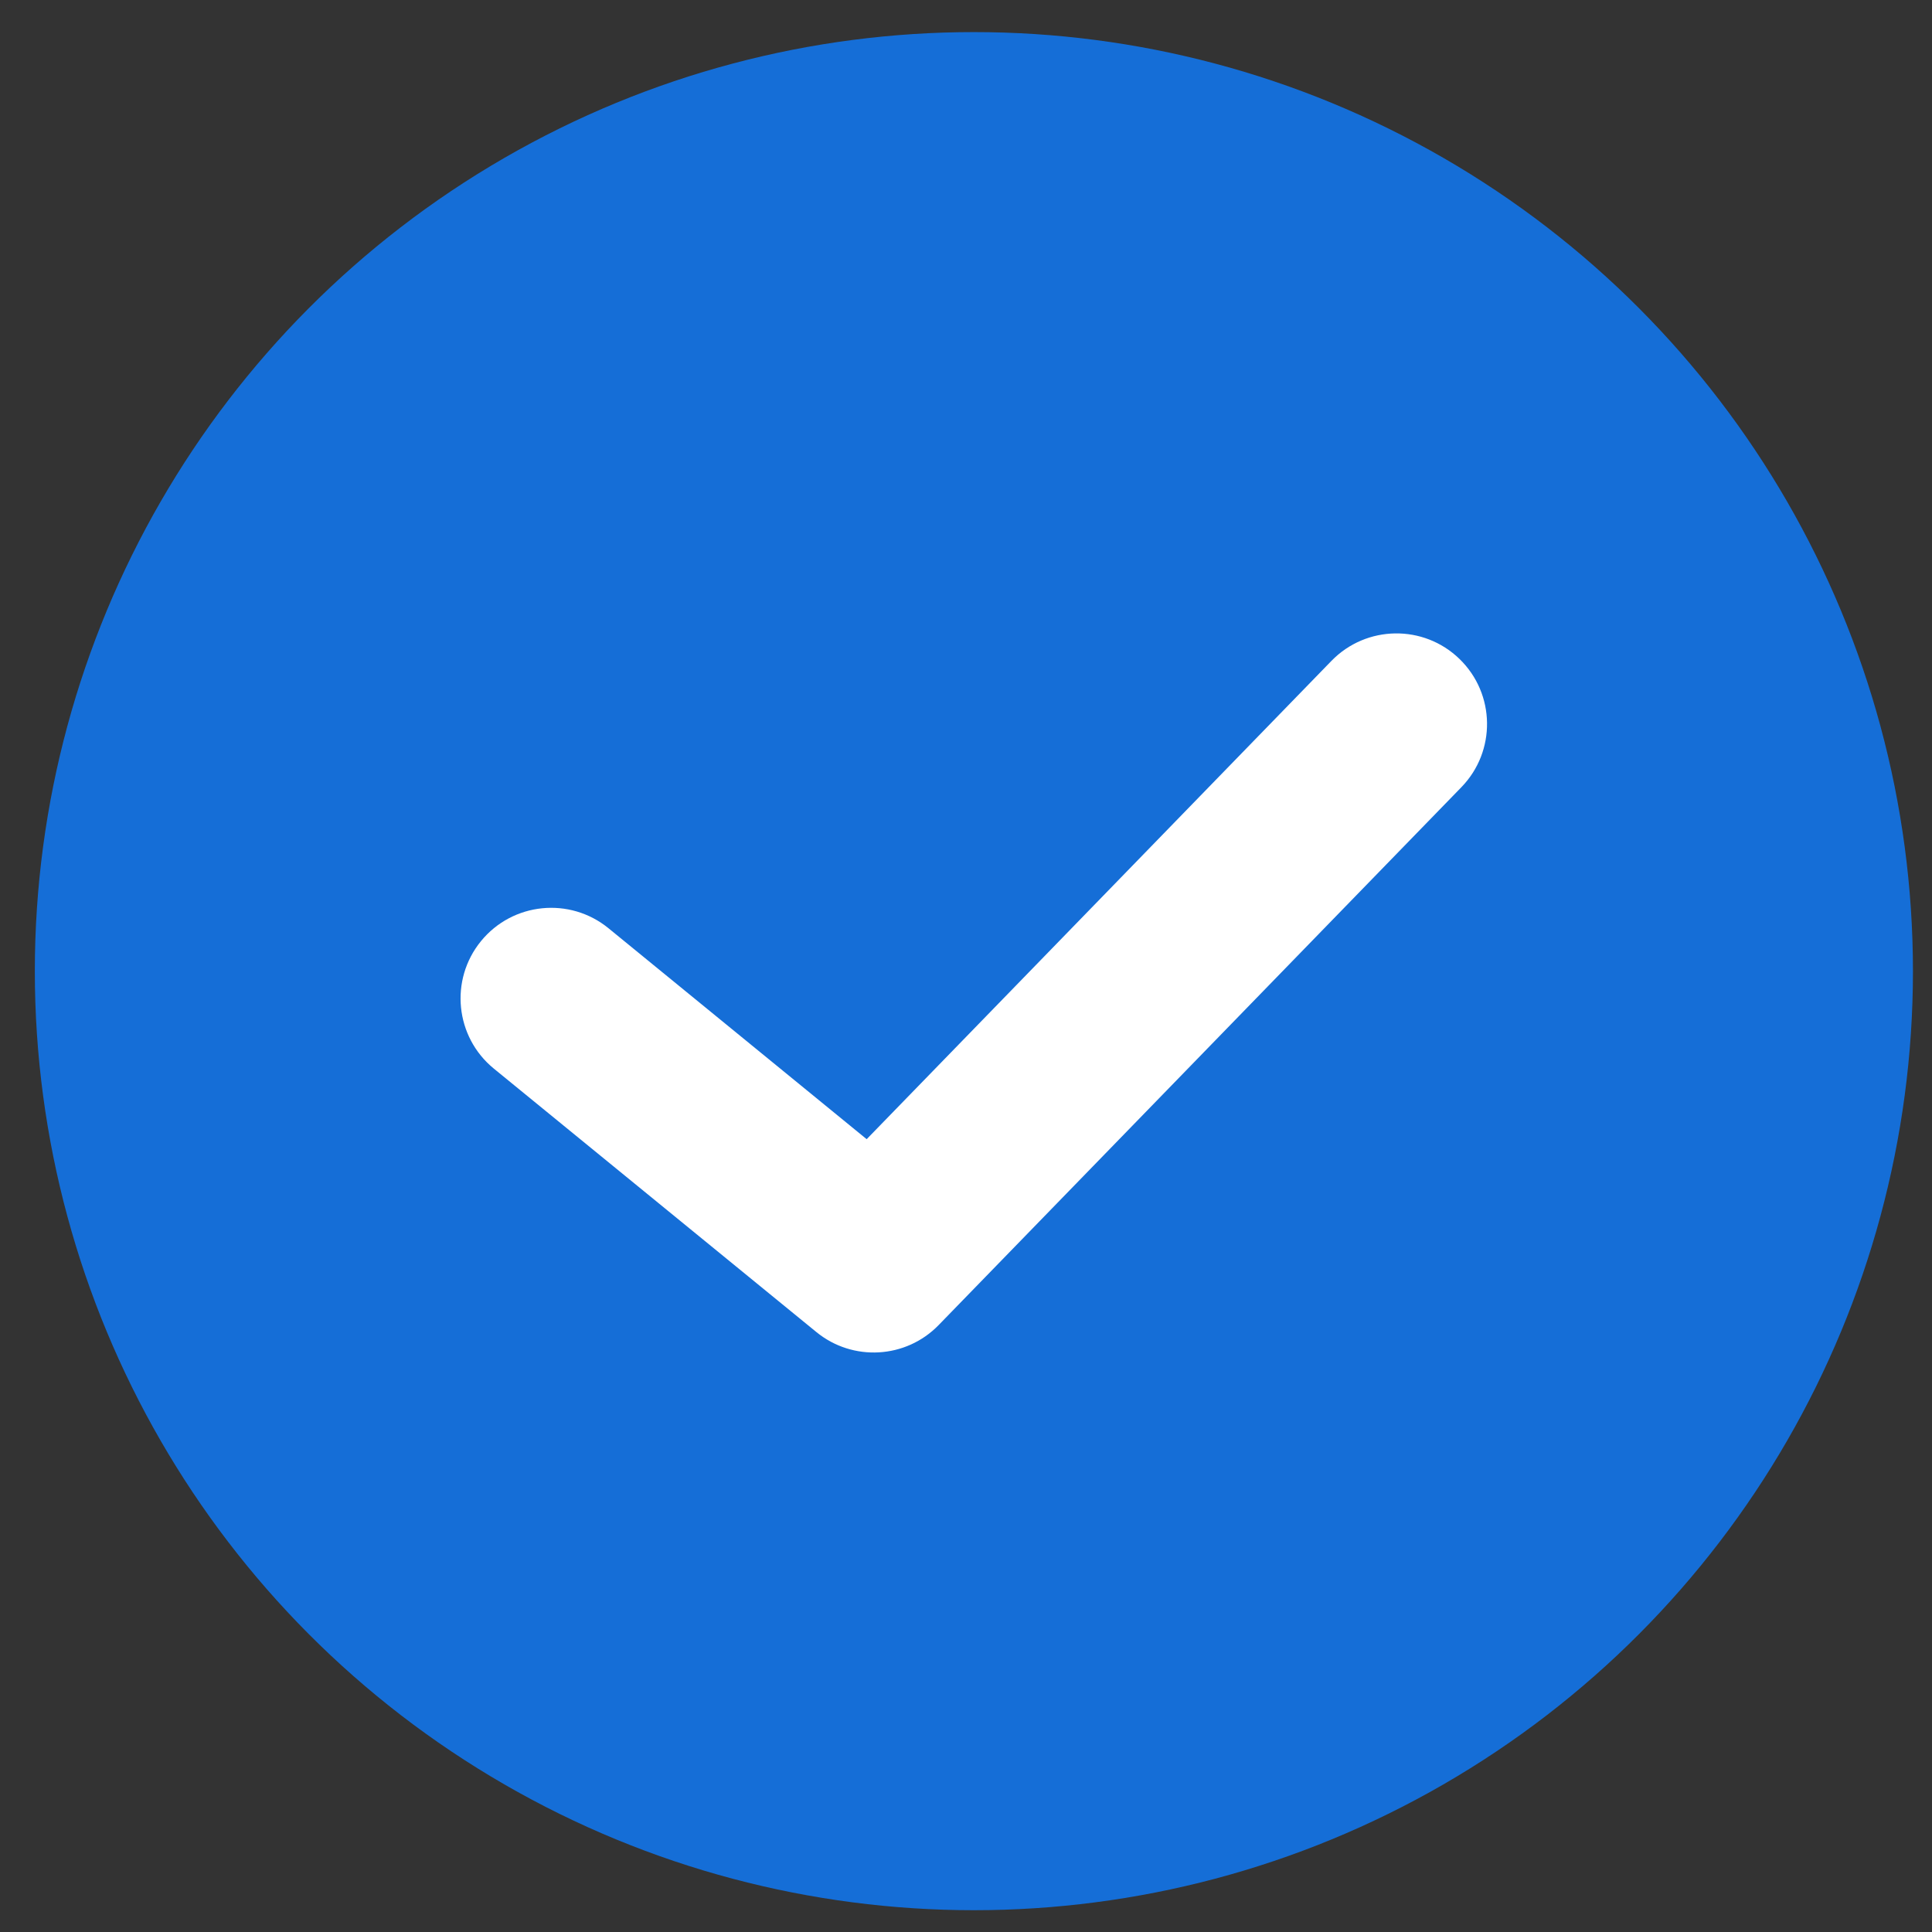
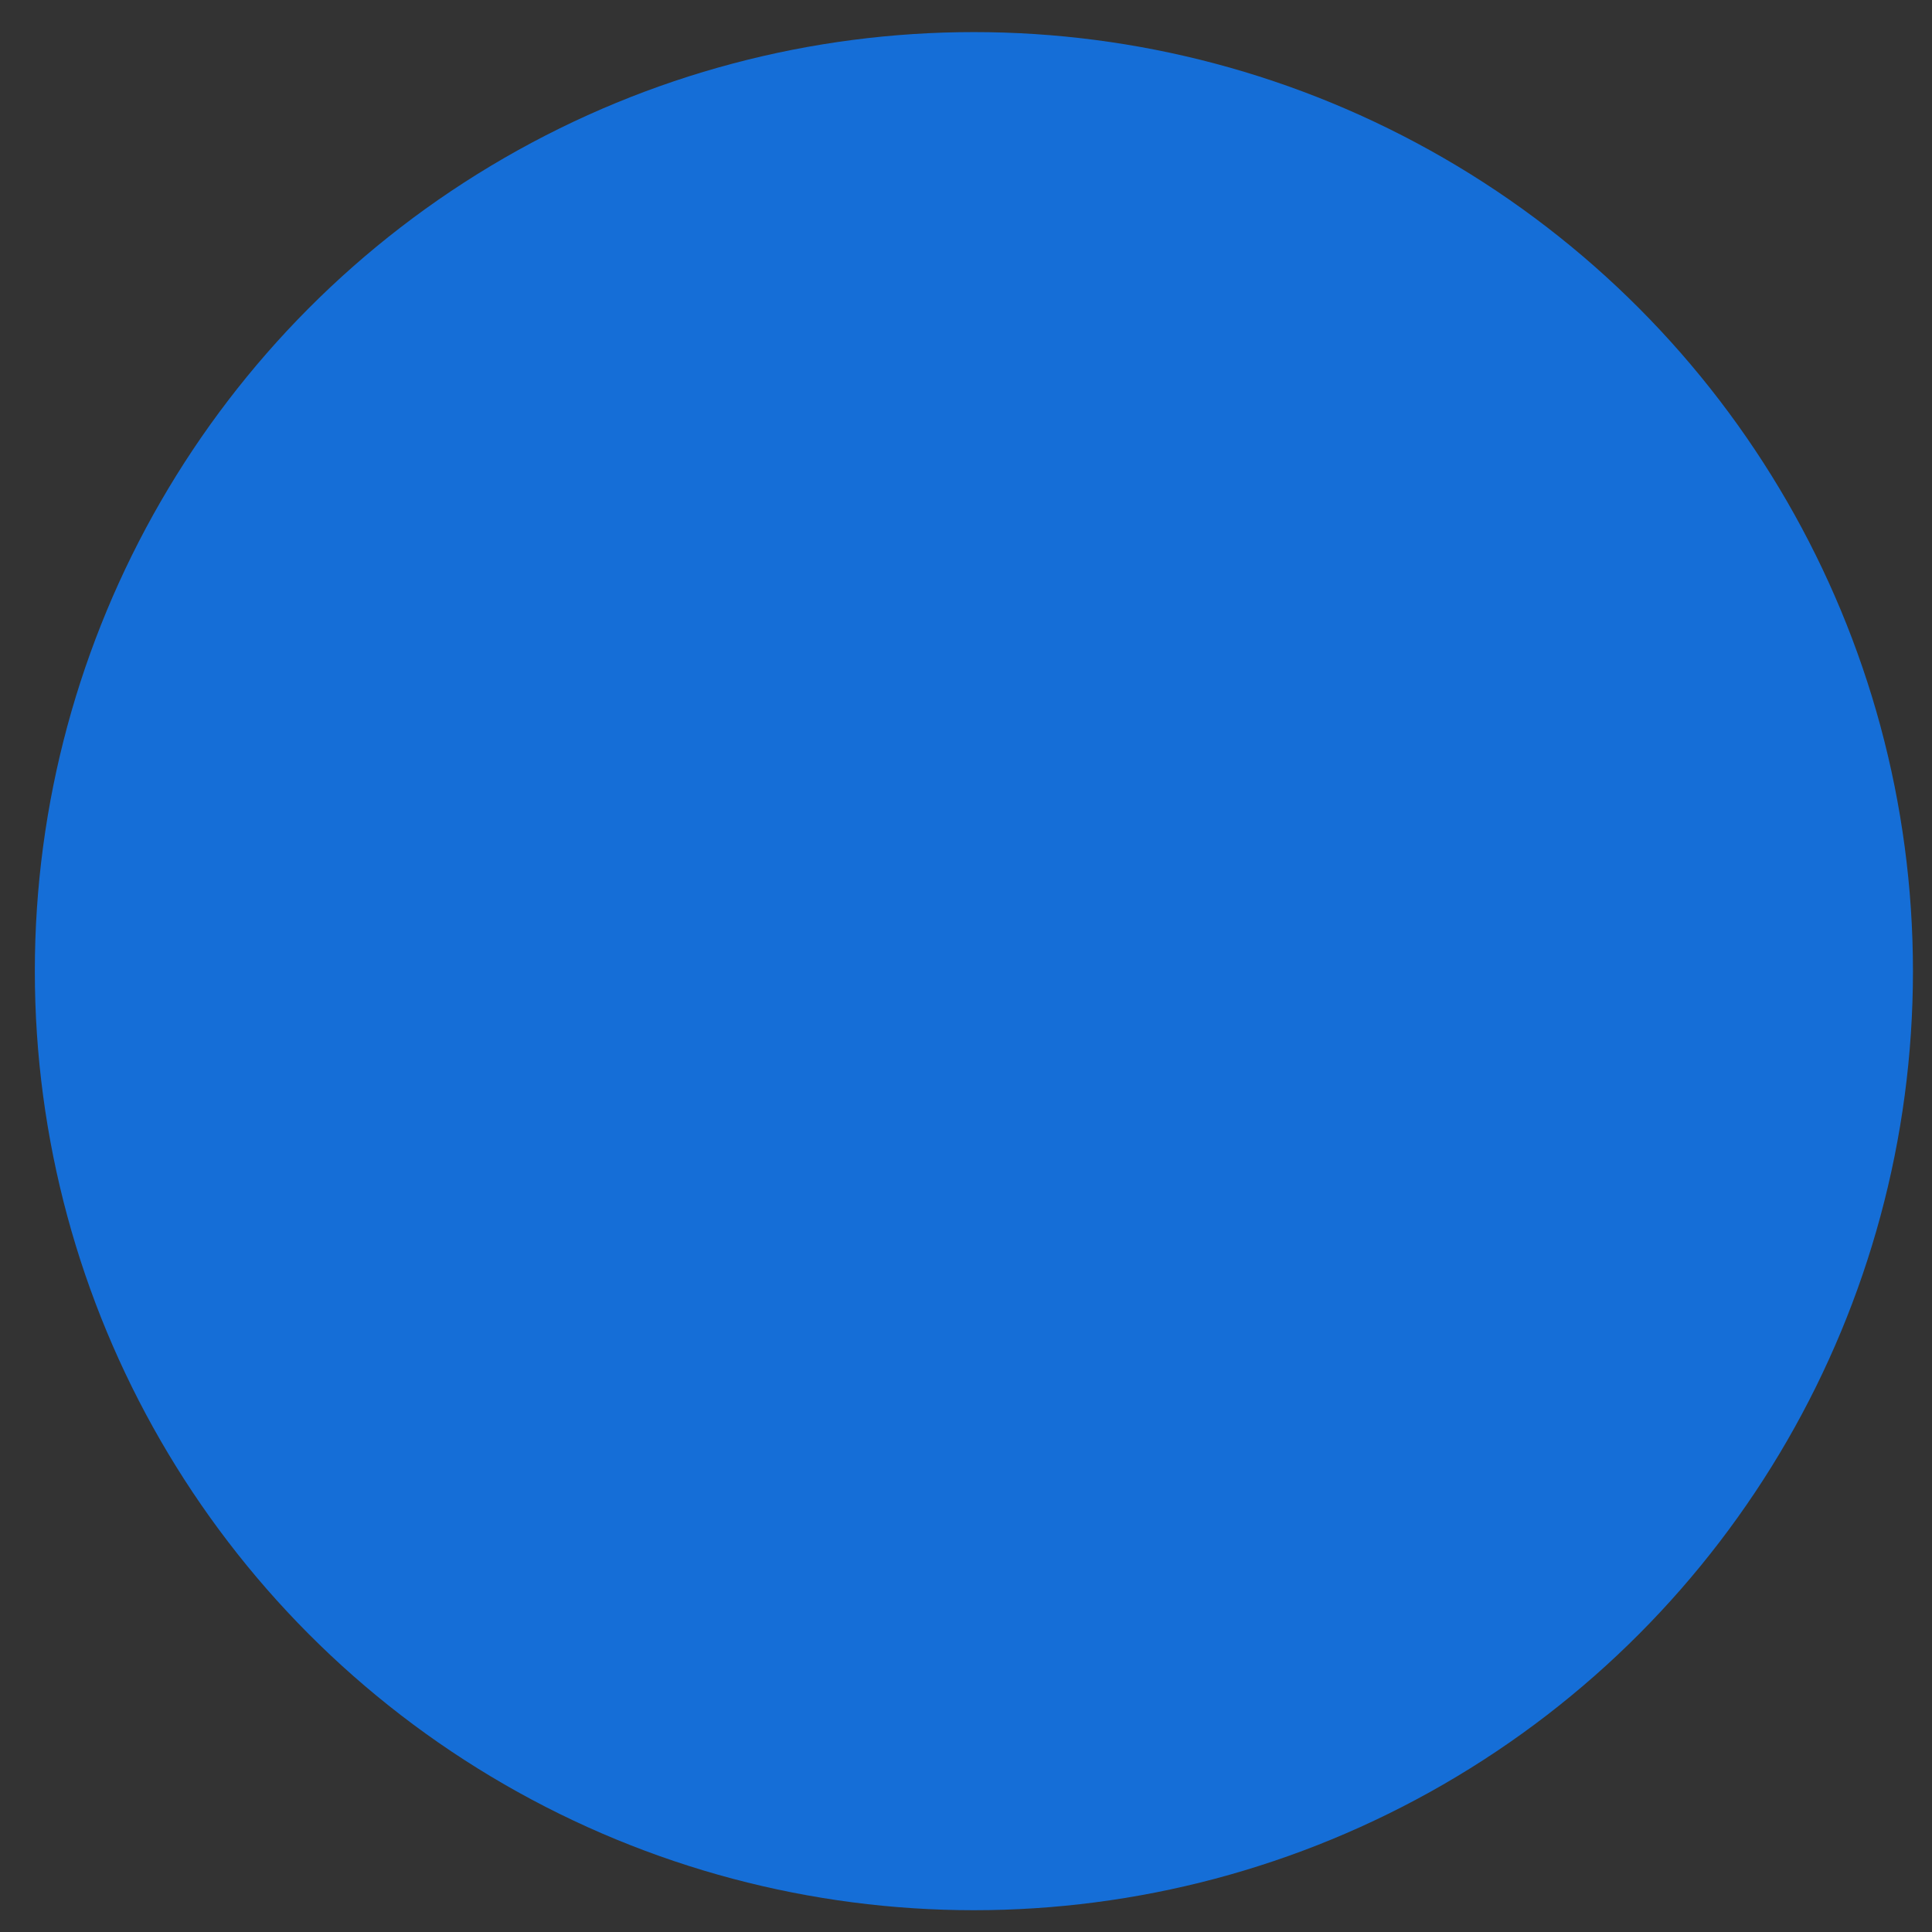
<svg xmlns="http://www.w3.org/2000/svg" width="36" height="36" viewBox="0 0 36 36" fill="none">
  <rect x="0" y="0" width="36" height="36" fill="#333333" stroke="none" />
  <circle cx="18.147" cy="18.096" r="17.498" fill="#156ED7" />
-   <path d="M24.809 12.315C25.459 11.646 26.529 11.63 27.197 12.28C27.866 12.93 27.881 13.999 27.231 14.668L17.491 24.69C16.881 25.319 15.89 25.375 15.212 24.821L9.202 19.912C8.48 19.322 8.373 18.258 8.963 17.536C9.553 16.814 10.617 16.707 11.339 17.297L16.149 21.227L24.809 12.315Z" fill="white" />
</svg>